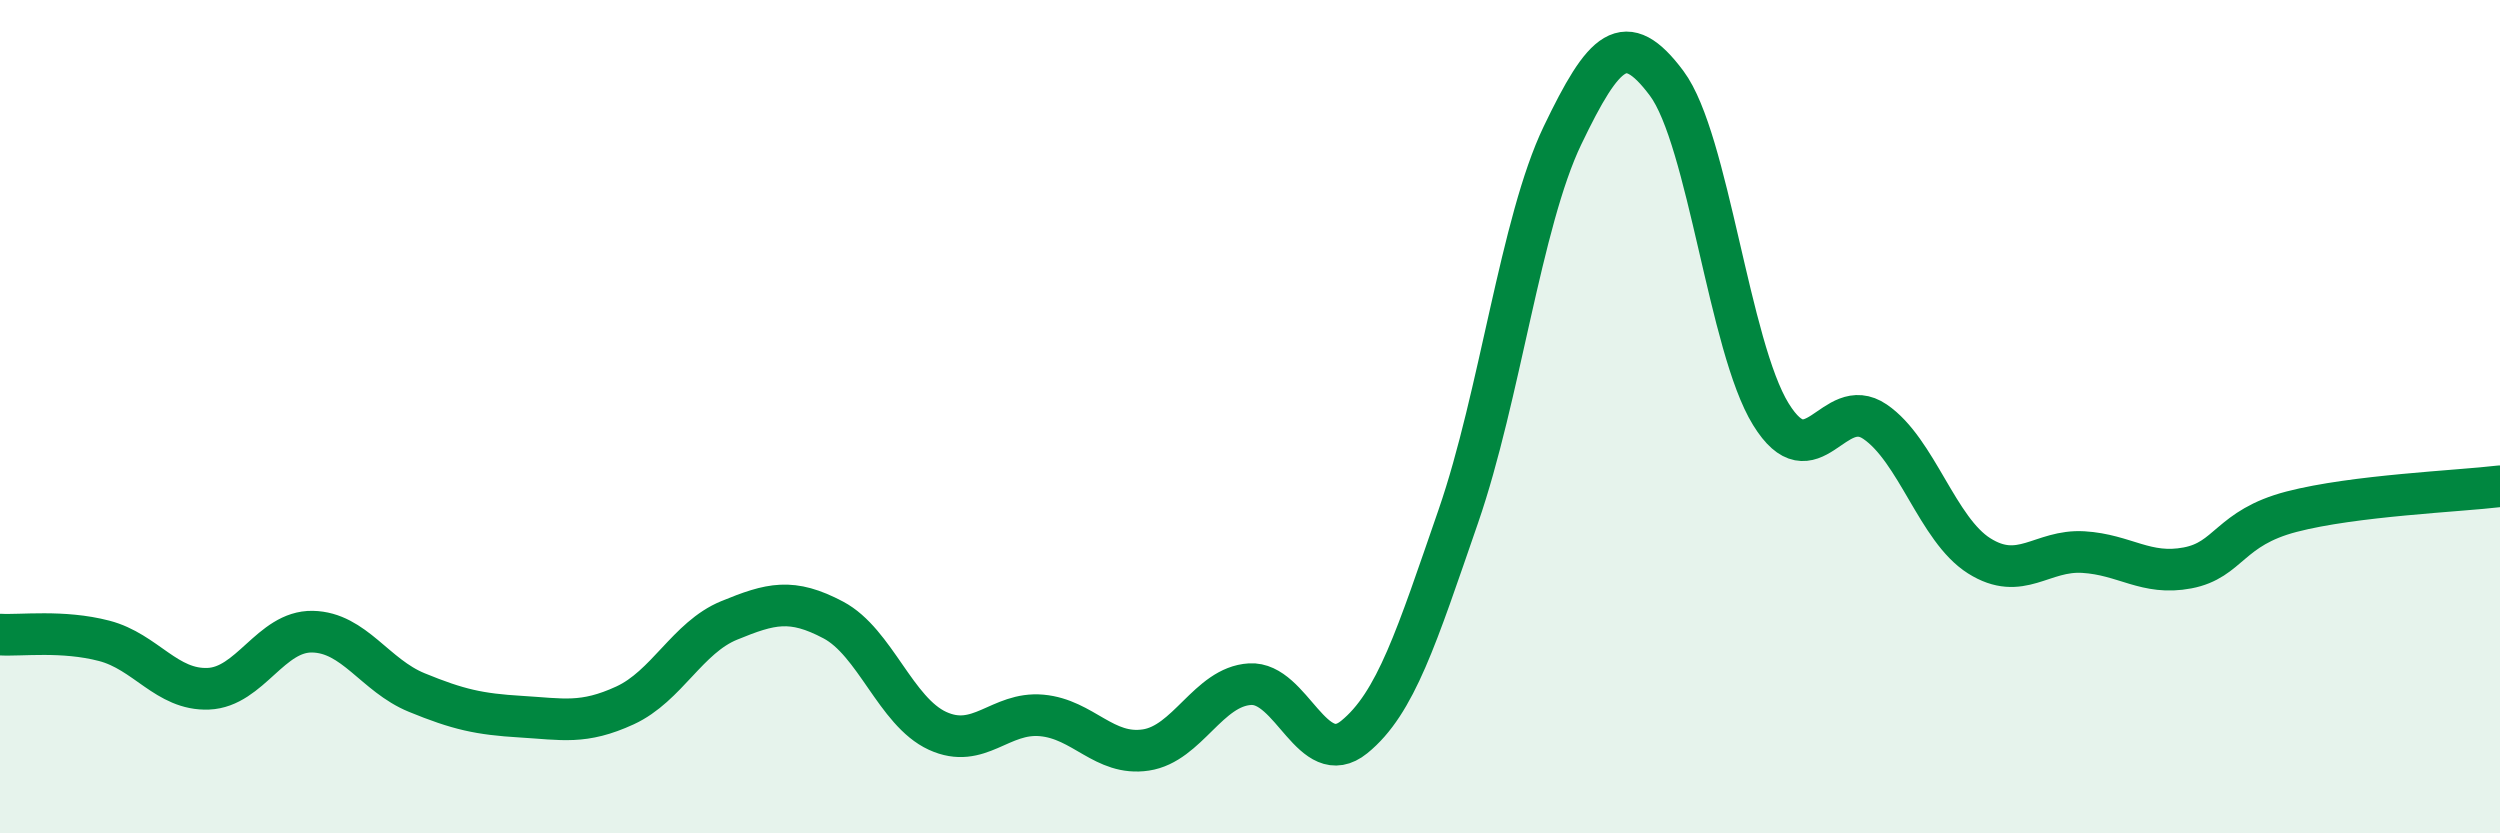
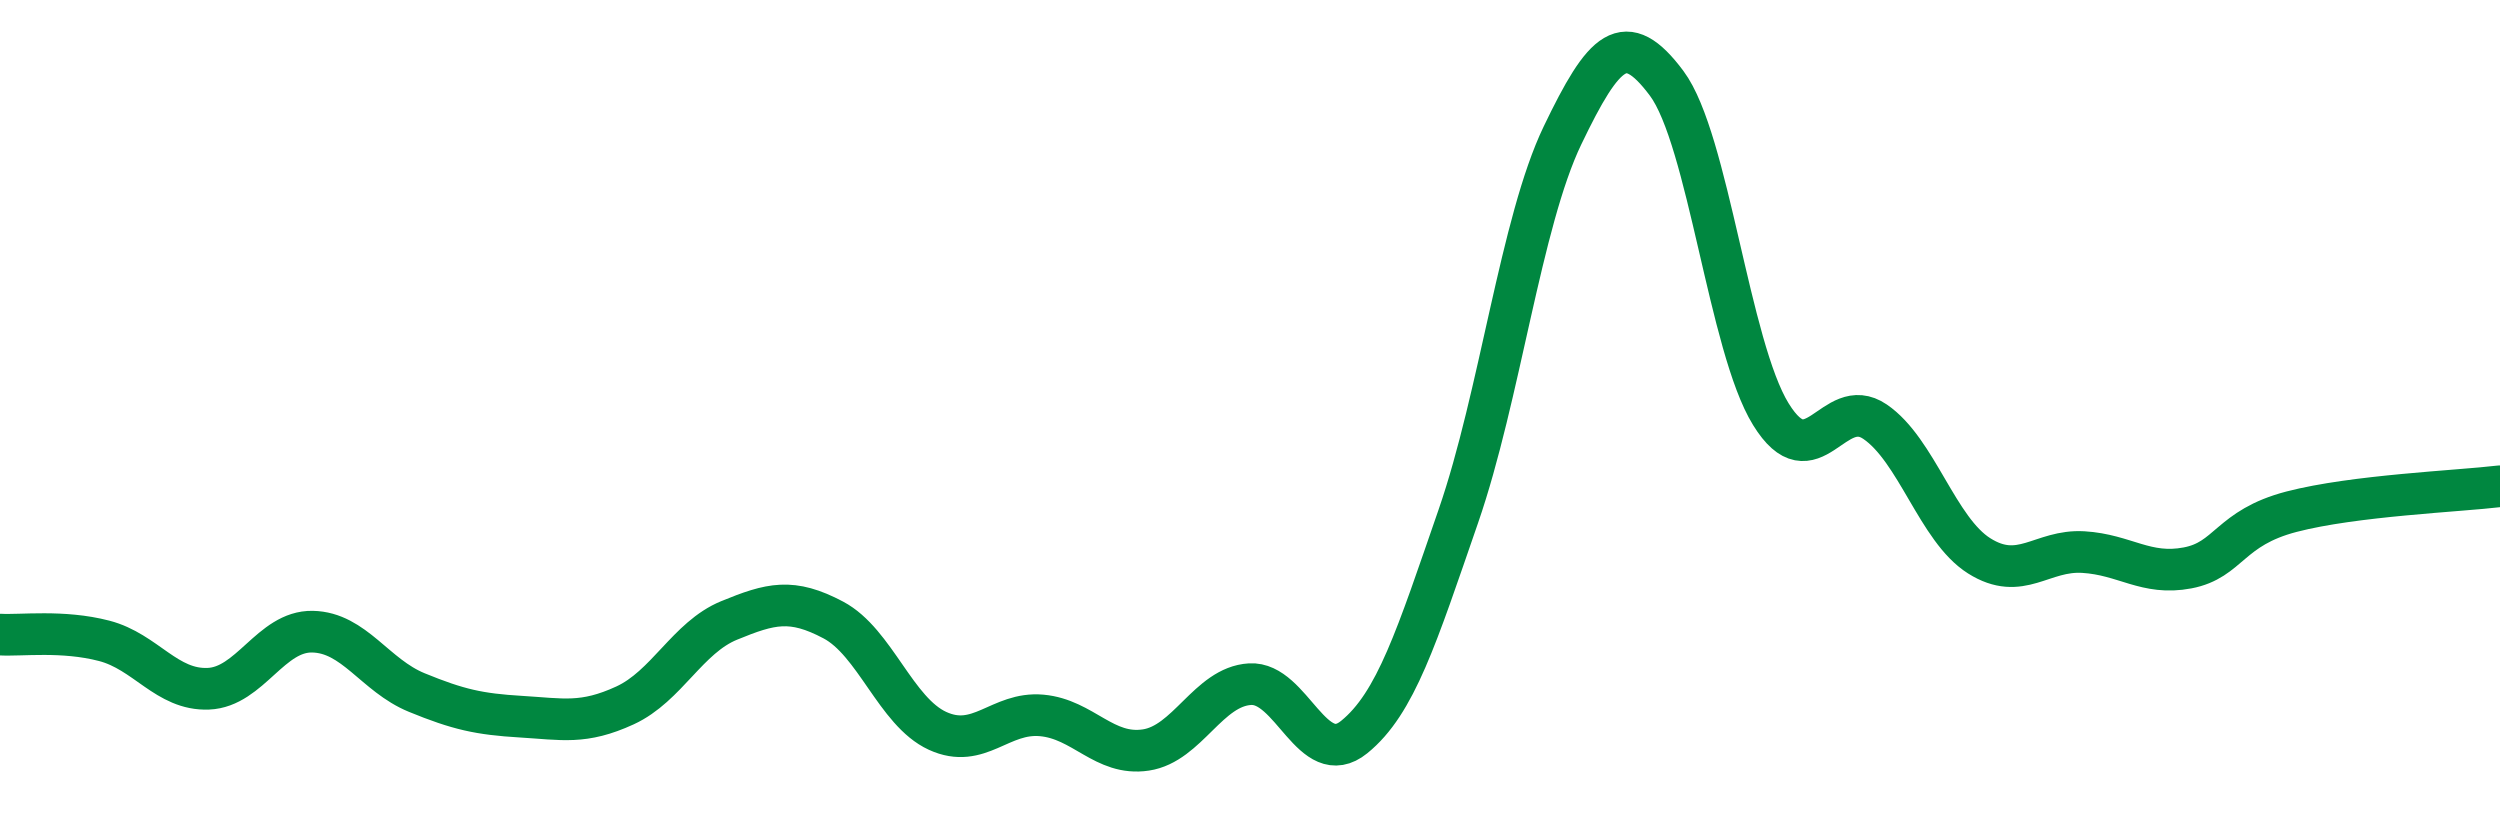
<svg xmlns="http://www.w3.org/2000/svg" width="60" height="20" viewBox="0 0 60 20">
-   <path d="M 0,15.23 C 0.5,15.26 1.5,15.12 2.5,15.38 C 3.5,15.64 4,16.57 5,16.53 C 6,16.49 6.5,15.14 7.5,15.16 C 8.5,15.18 9,16.21 10,16.62 C 11,17.03 11.5,17.14 12.5,17.2 C 13.5,17.26 14,17.39 15,16.93 C 16,16.47 16.5,15.3 17.5,14.89 C 18.5,14.48 19,14.35 20,14.88 C 21,15.41 21.5,17.08 22.5,17.54 C 23.5,18 24,17.08 25,17.17 C 26,17.26 26.5,18.15 27.5,18 C 28.5,17.85 29,16.48 30,16.42 C 31,16.36 31.5,18.5 32.5,17.69 C 33.5,16.88 34,15.28 35,12.39 C 36,9.5 36.5,5.33 37.5,3.25 C 38.5,1.17 39,0.66 40,2 C 41,3.34 41.5,8.32 42.5,9.94 C 43.5,11.56 44,9.44 45,10.12 C 46,10.8 46.5,12.71 47.5,13.34 C 48.5,13.97 49,13.19 50,13.25 C 51,13.31 51.5,13.82 52.5,13.63 C 53.5,13.44 53.5,12.67 55,12.28 C 56.5,11.89 59,11.79 60,11.67L60 20L0 20Z" fill="#008740" opacity="0.1" stroke-linecap="round" stroke-linejoin="round" />
  <path d="M 0,15.23 C 0.5,15.26 1.5,15.12 2.5,15.38 C 3.5,15.64 4,16.57 5,16.53 C 6,16.49 6.5,15.14 7.5,15.16 C 8.5,15.18 9,16.21 10,16.62 C 11,17.03 11.5,17.14 12.5,17.2 C 13.5,17.26 14,17.39 15,16.93 C 16,16.47 16.5,15.3 17.5,14.89 C 18.5,14.48 19,14.35 20,14.88 C 21,15.41 21.5,17.08 22.5,17.54 C 23.5,18 24,17.08 25,17.17 C 26,17.26 26.5,18.15 27.5,18 C 28.5,17.85 29,16.48 30,16.42 C 31,16.36 31.5,18.5 32.5,17.69 C 33.5,16.88 34,15.28 35,12.39 C 36,9.5 36.5,5.33 37.5,3.25 C 38.5,1.17 39,0.66 40,2 C 41,3.34 41.5,8.32 42.5,9.94 C 43.5,11.56 44,9.44 45,10.12 C 46,10.8 46.5,12.71 47.5,13.34 C 48.5,13.97 49,13.19 50,13.25 C 51,13.31 51.5,13.82 52.5,13.63 C 53.5,13.44 53.5,12.67 55,12.28 C 56.5,11.89 59,11.79 60,11.67" stroke="#008740" stroke-width="1" fill="none" stroke-linecap="round" stroke-linejoin="round" />
</svg>